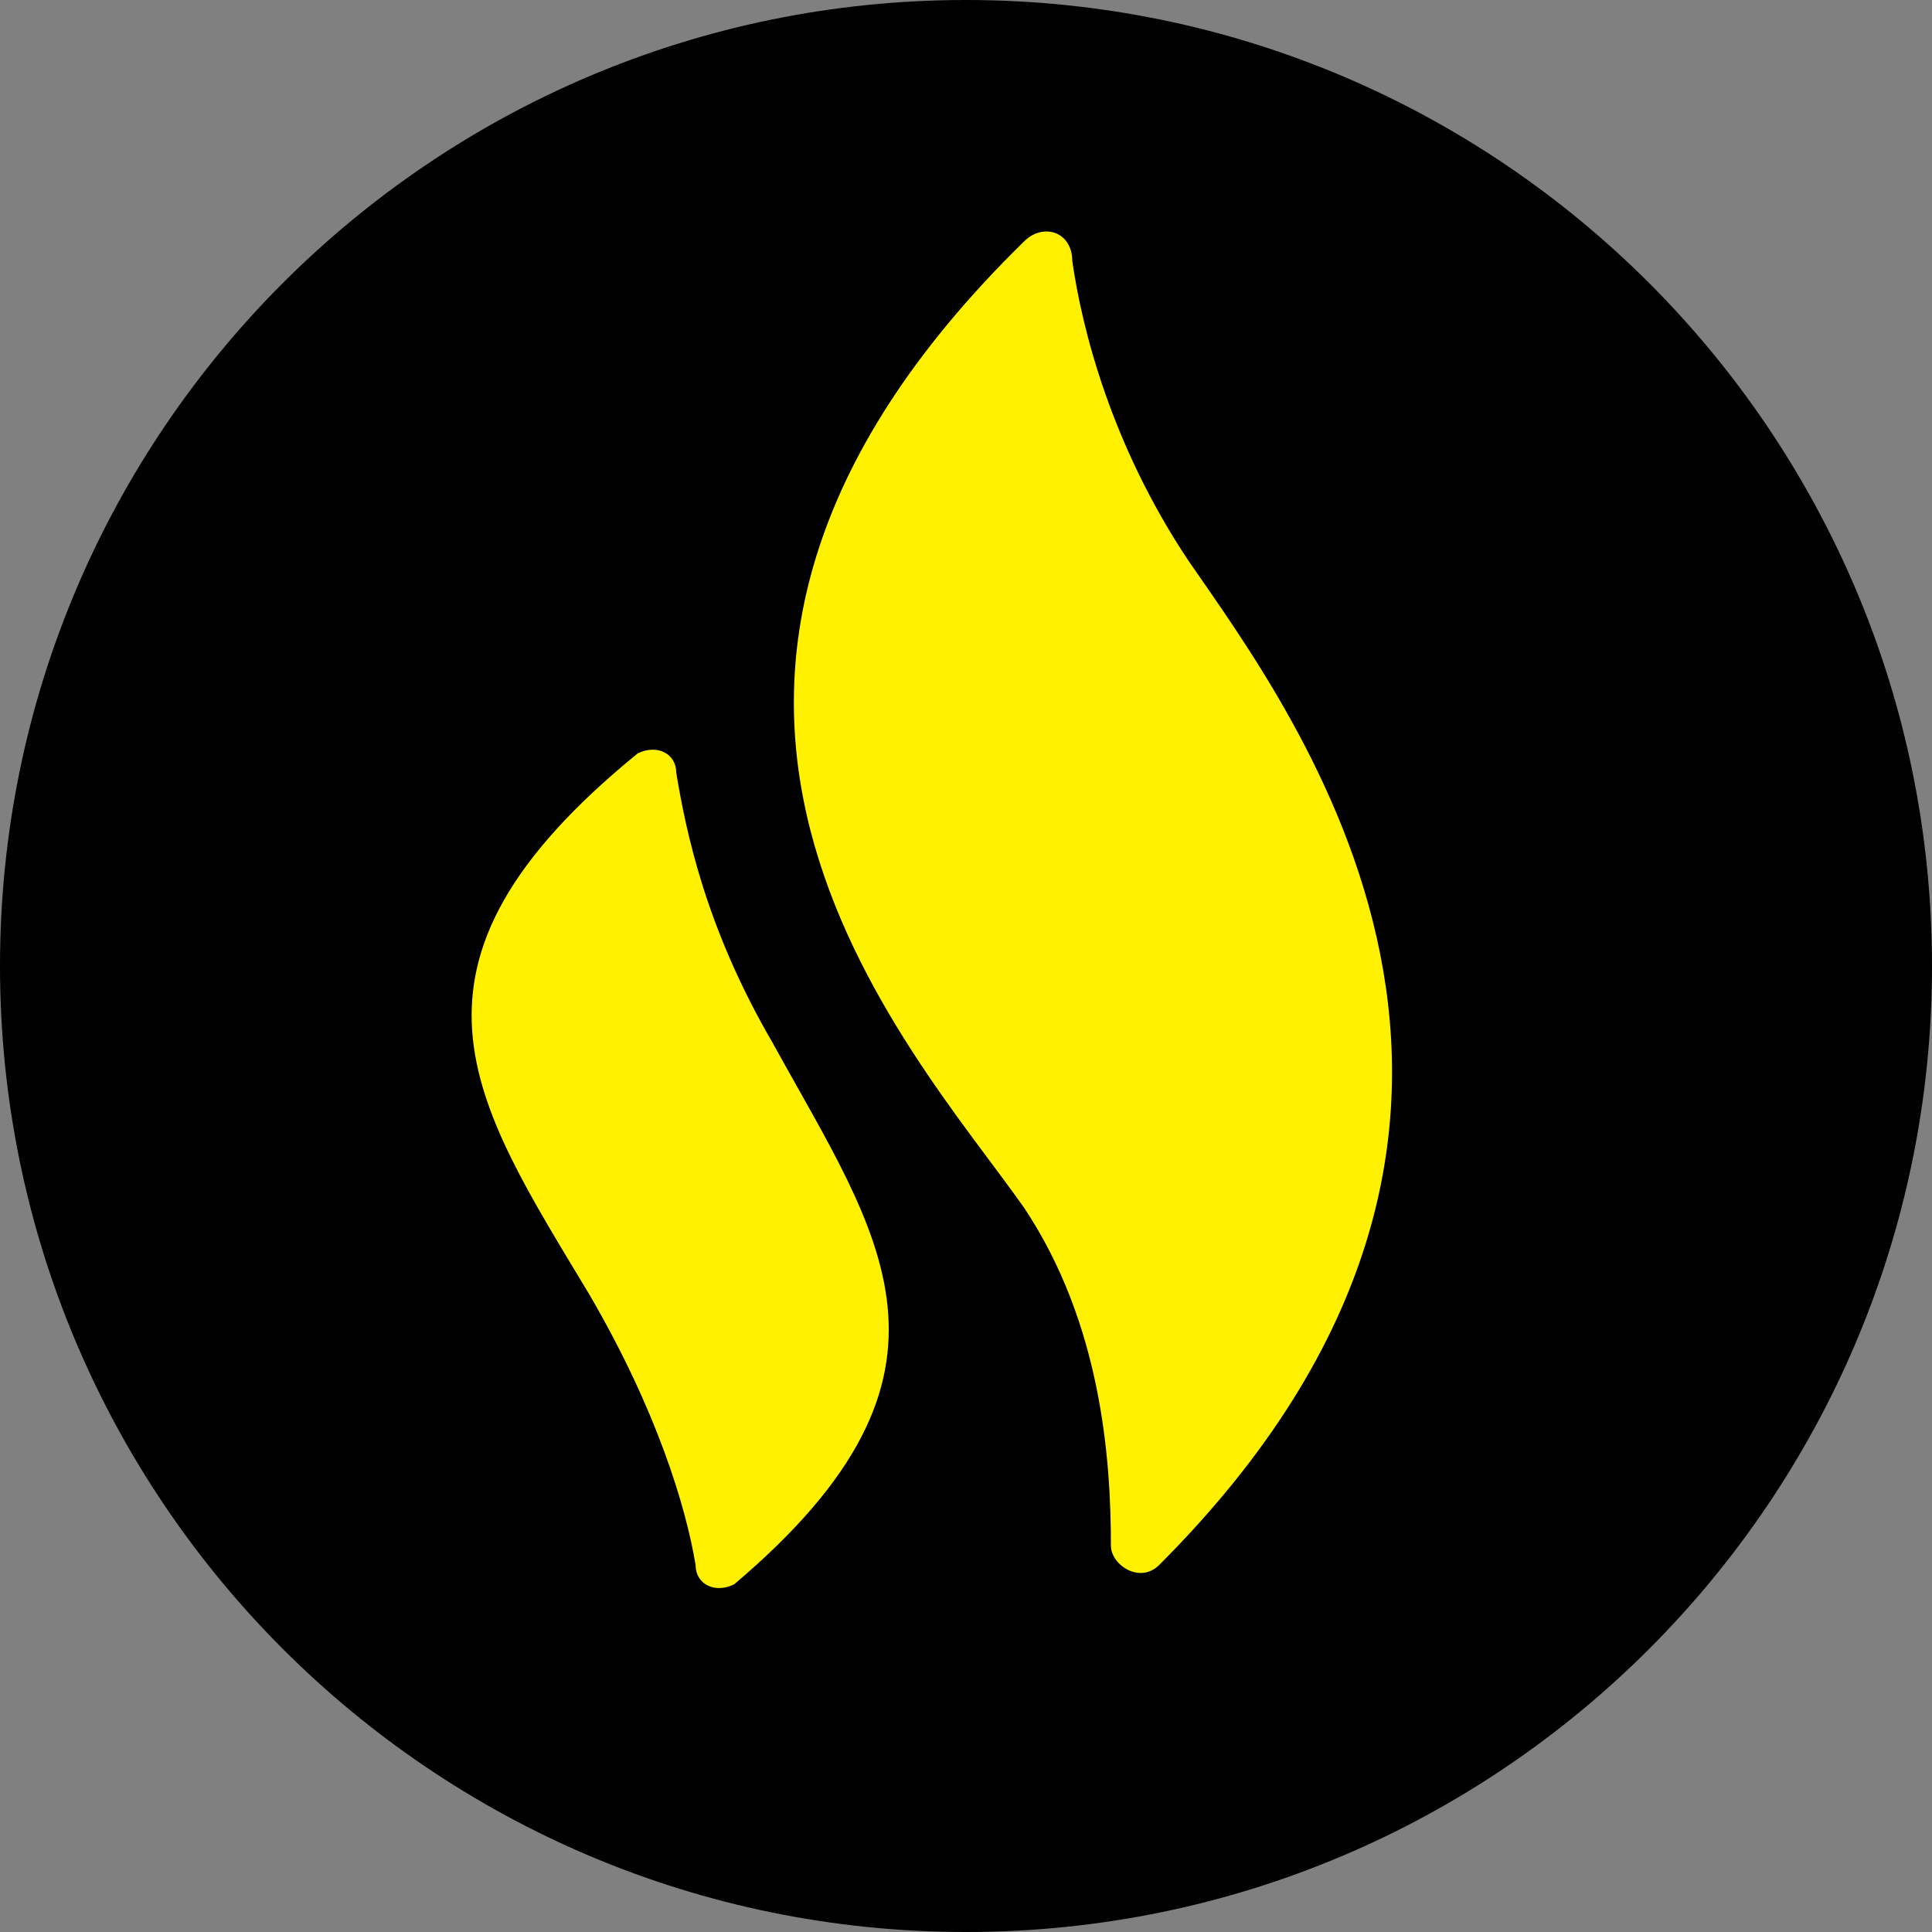
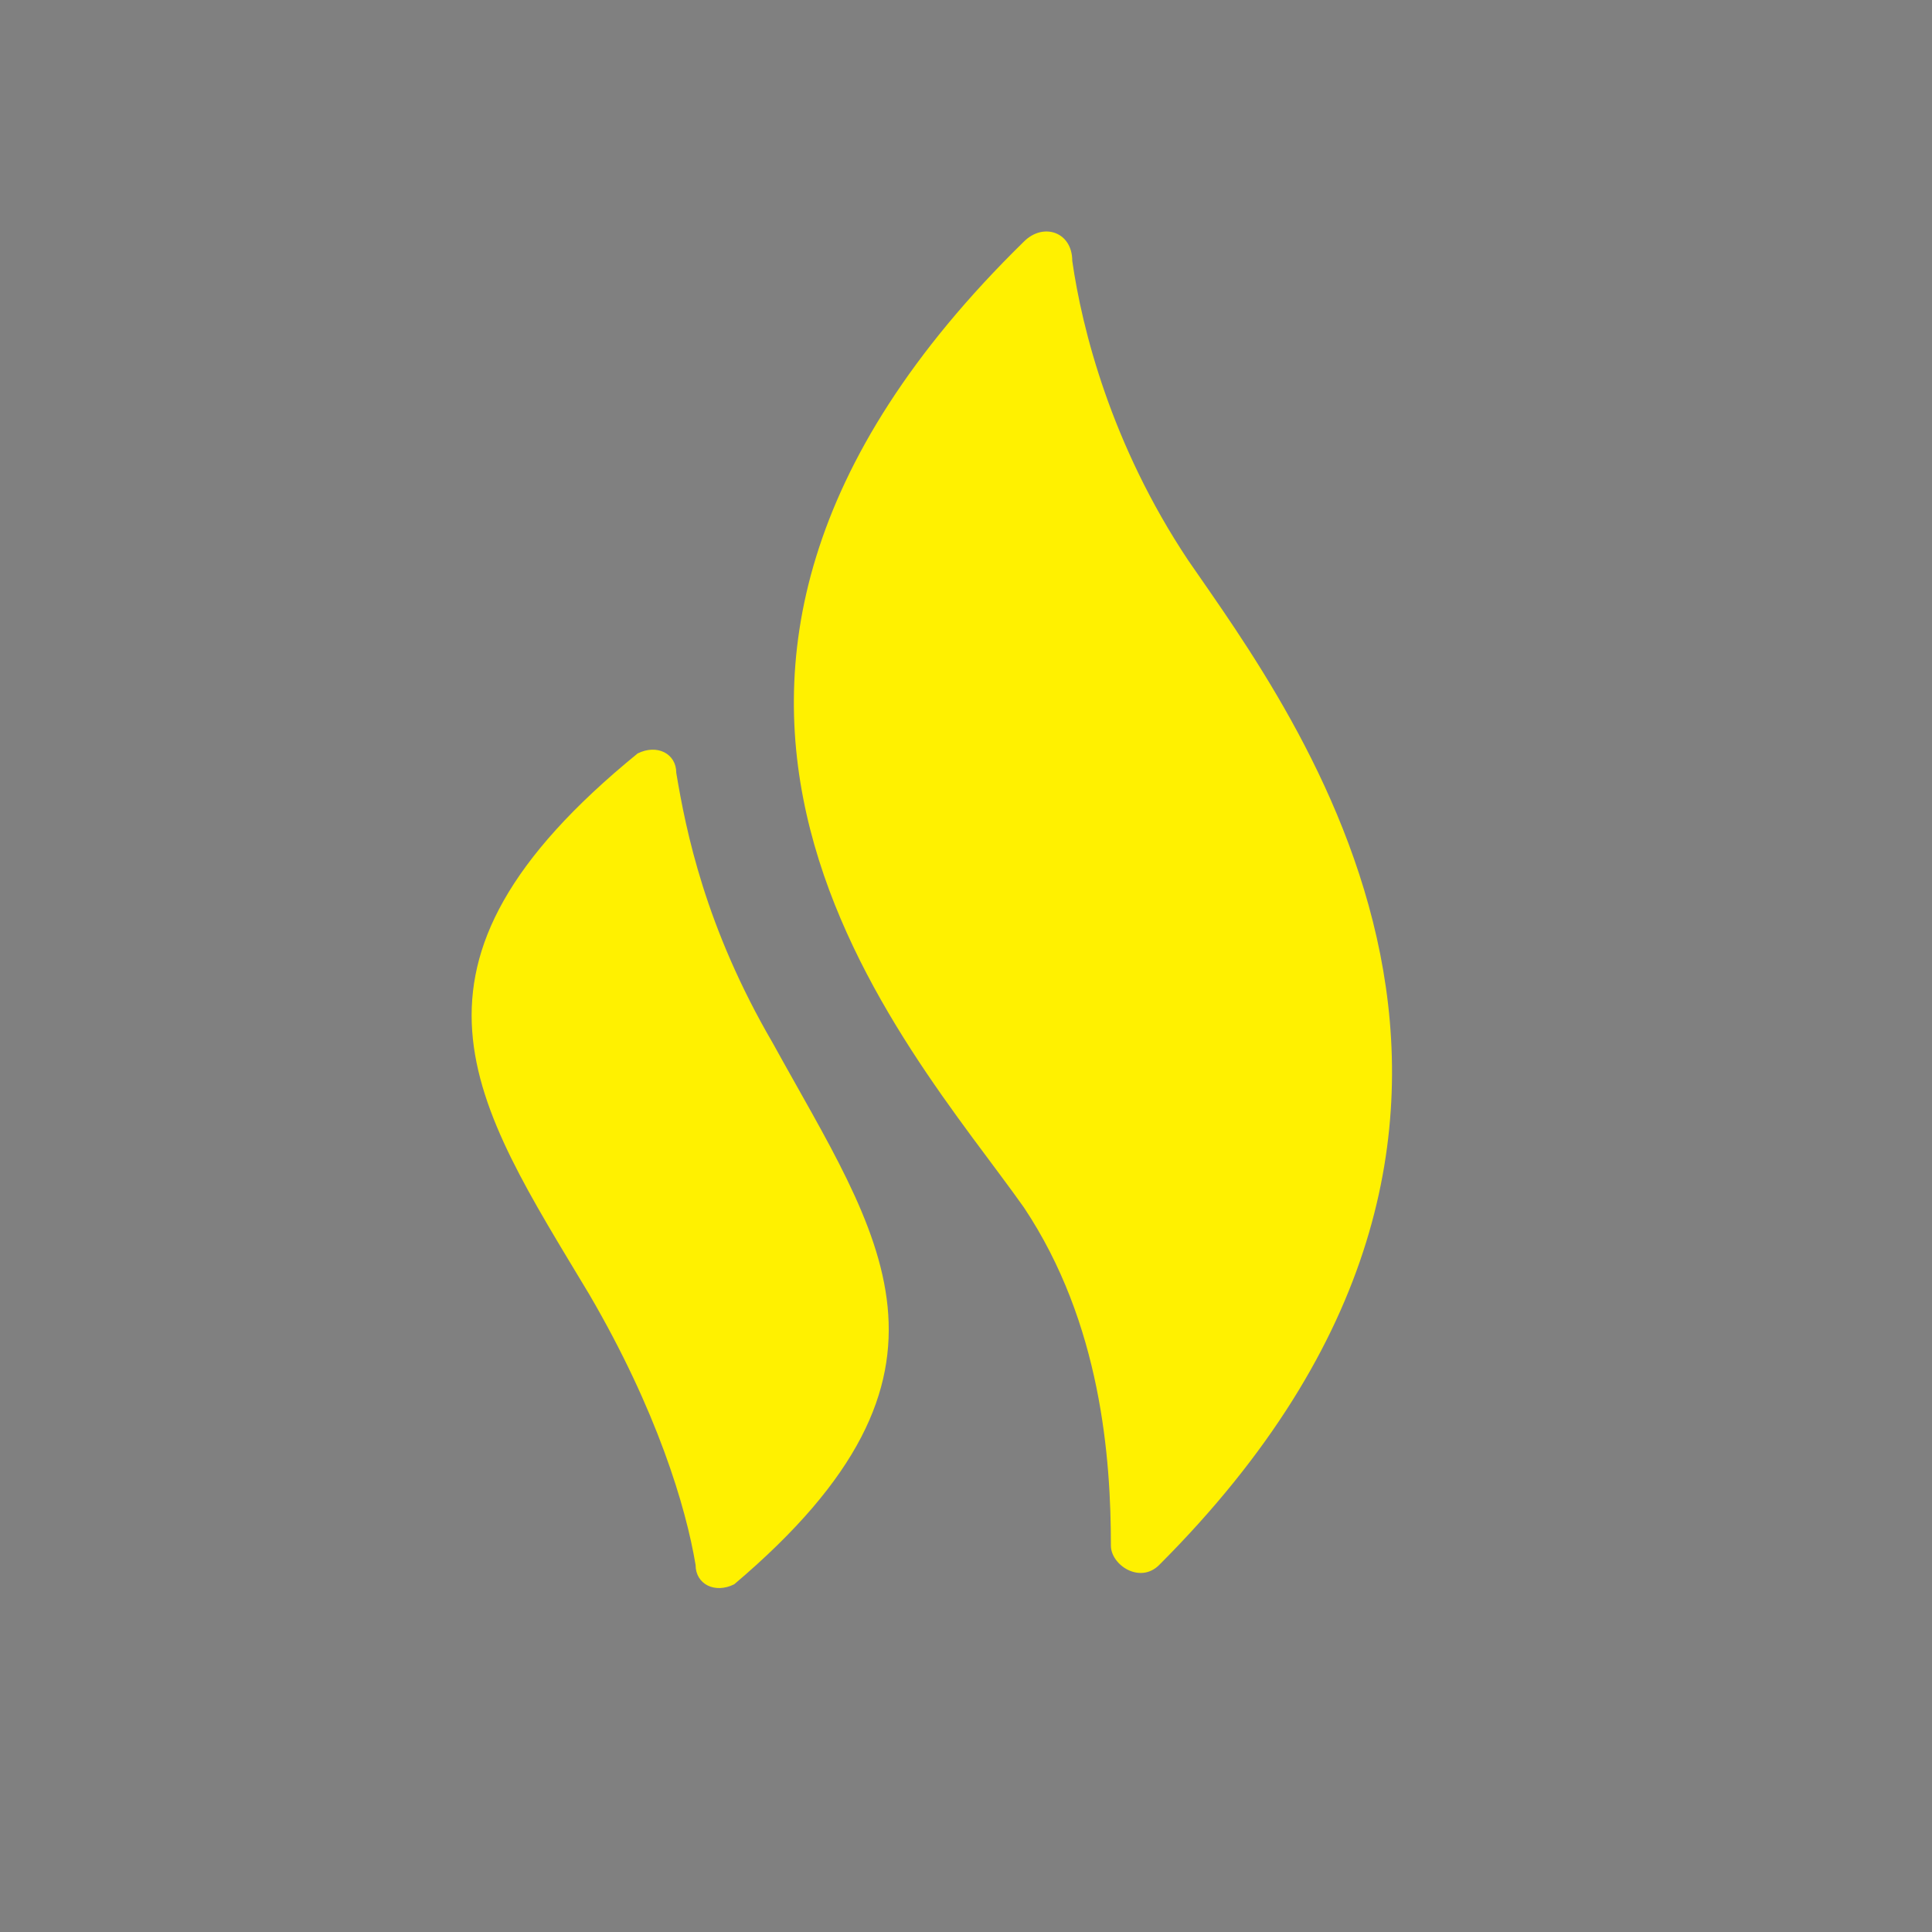
<svg xmlns="http://www.w3.org/2000/svg" width="56" height="56">
  <rect width="100%" height="100%" fill="#808080" stroke="none" />
-   <path d="M28 0c15.462 0 28 12.536 28 28 0 15.462-12.538 28-28 28C12.536 56 0 43.462 0 28 0 12.536 12.536 0 28 0" />
  <path d="M33.6 45.361c-.56.56-1.4 0-1.4-.56 0-2.522-.28-6.44-2.52-9.8-3.36-4.76-13.16-15.12 0-28 .56-.56 1.4-.28 1.4.56.28 1.96 1.12 5.32 3.36 8.68 3.08 4.48 12.04 16.238-.84 29.12m-12.318.56c-.56.28-1.12 0-1.12-.56-.28-1.682-1.12-4.482-3.08-7.84-3.36-5.6-6.16-9.52 1.4-15.682.56-.278 1.12 0 1.12.562.28 1.68.84 4.48 2.8 7.838 3.08 5.6 6.16 9.522-1.12 15.682" fill="#fff100" />
</svg>